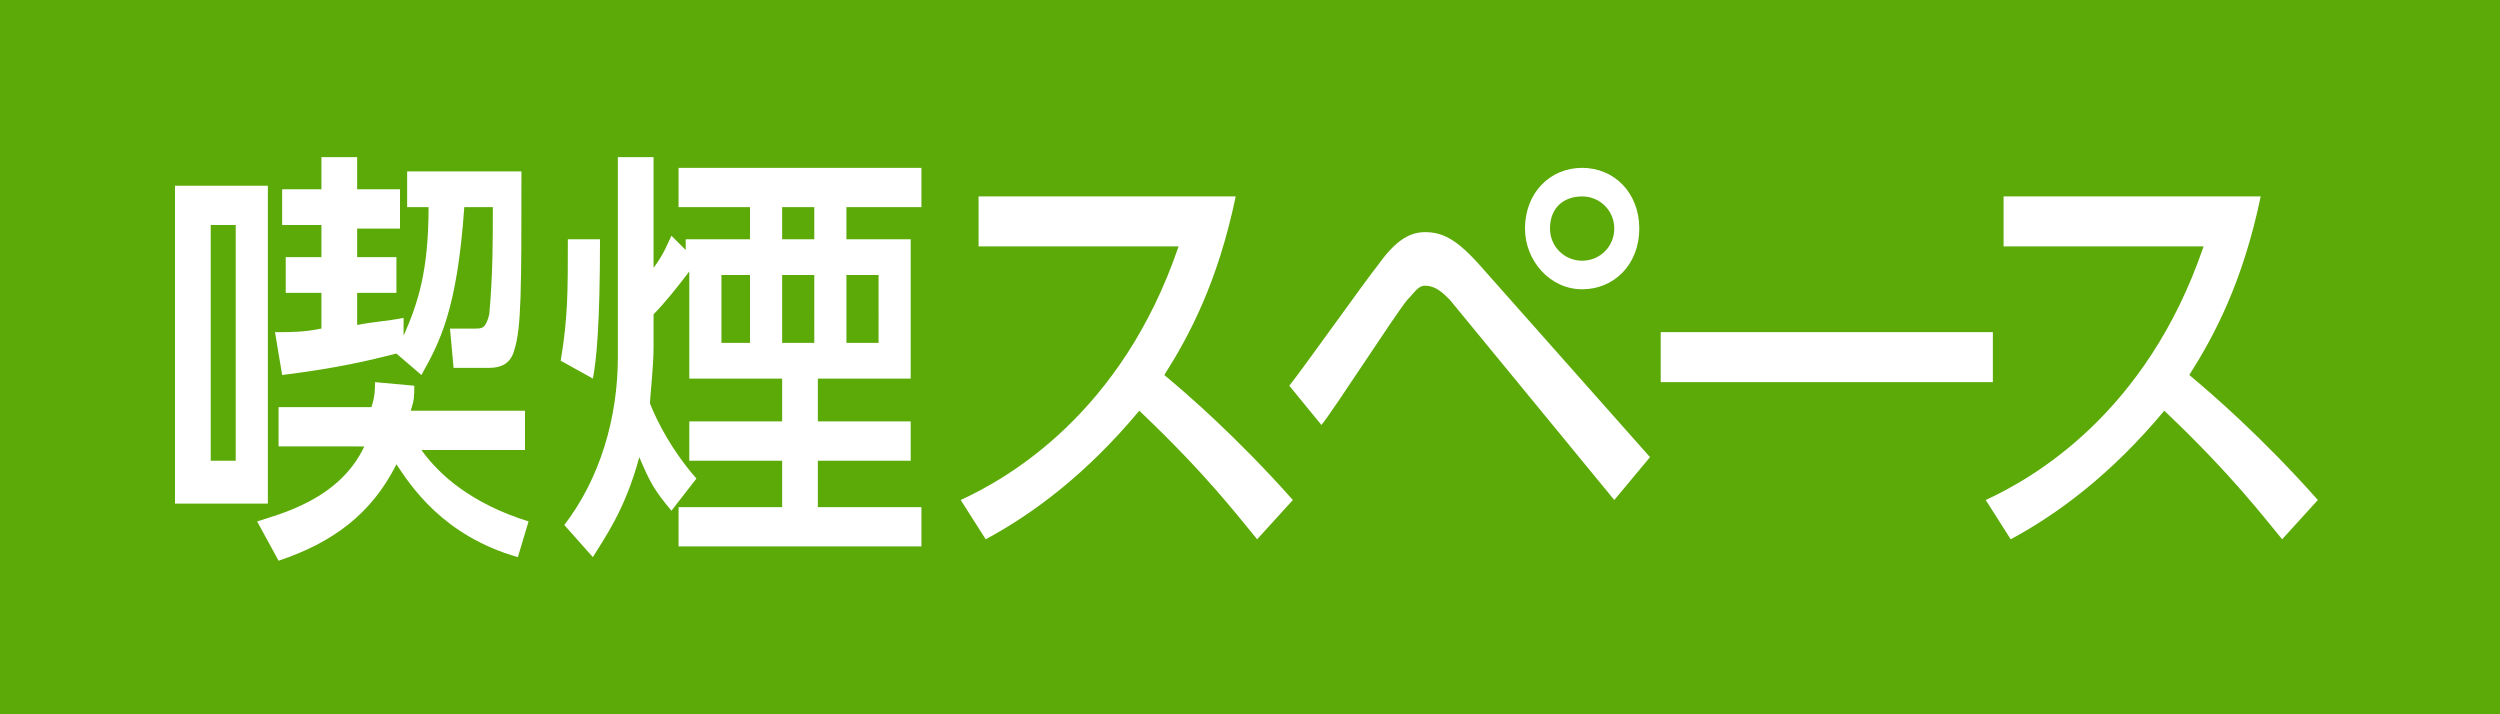
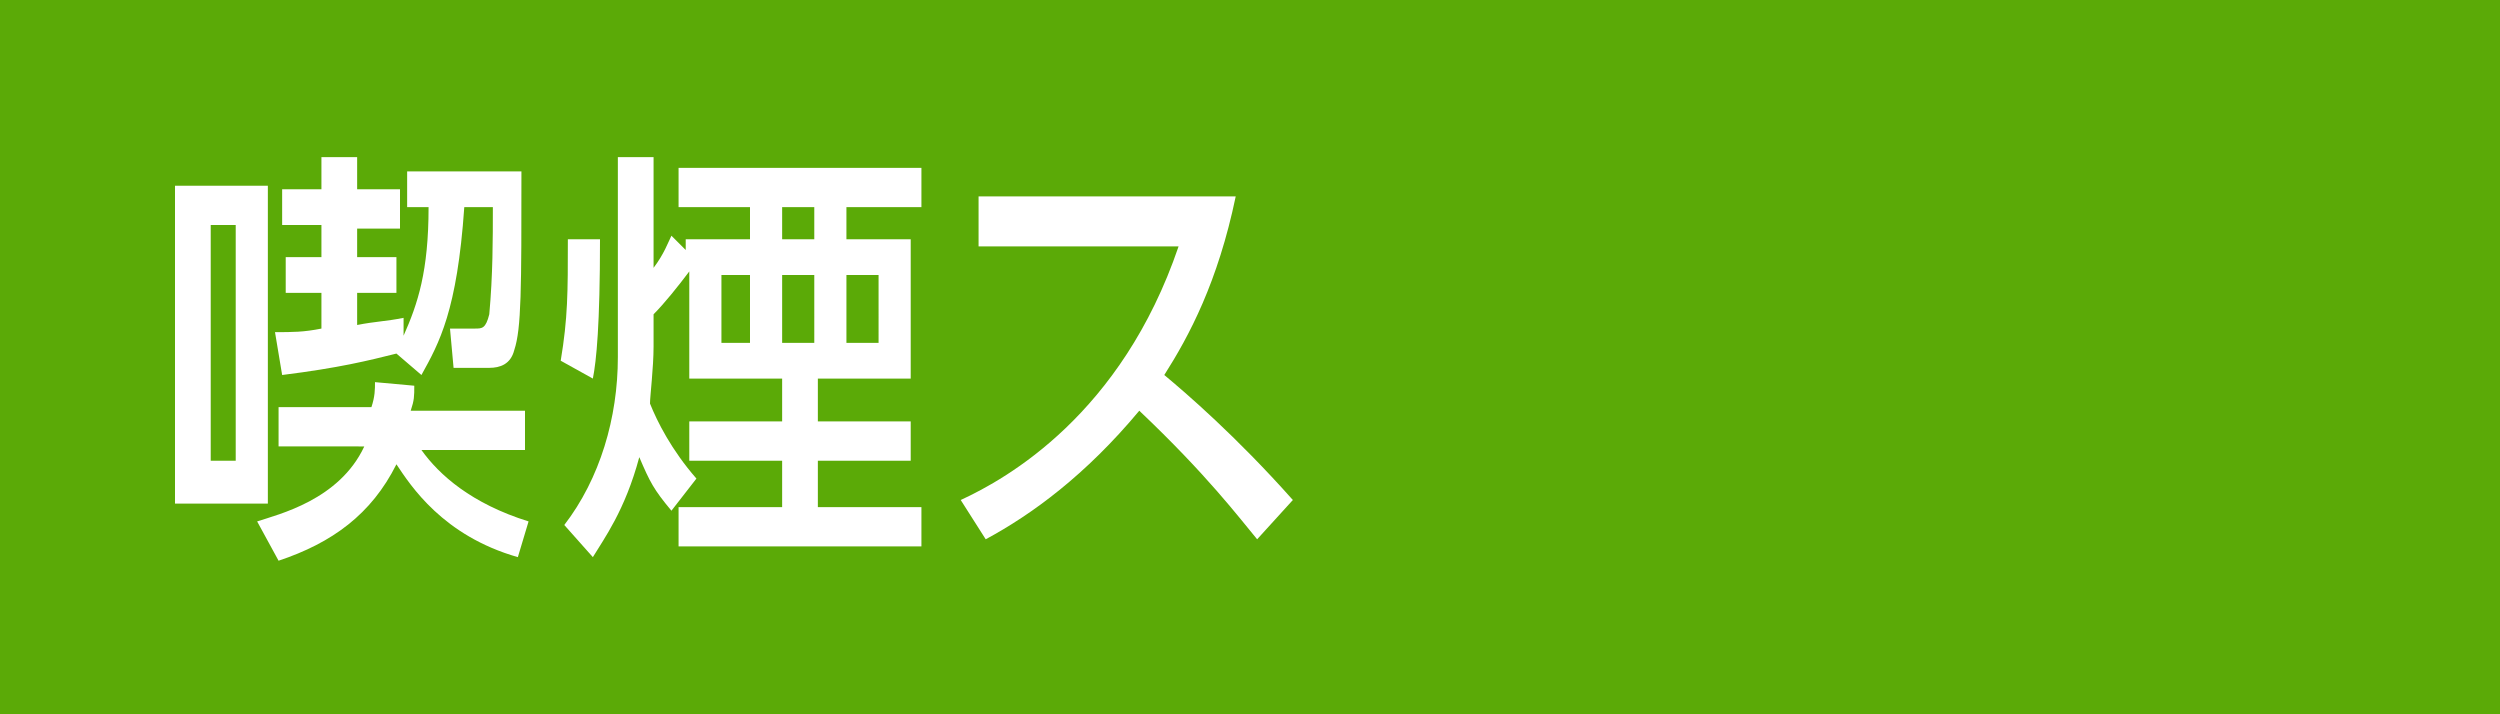
<svg xmlns="http://www.w3.org/2000/svg" version="1.1" id="レイヤー_1" x="0px" y="0px" width="70px" height="20px" viewBox="0 0 70 20" style="enable-background:new 0 0 70 20;" xml:space="preserve">
  <style type="text/css">

	.st0{fill:#5BAA07;}
	.st1{fill:#FFFFFF;}

</style>
  <g>
    <rect class="st0" width="70" height="20" />
    <g>
      <g>
        <path class="st1" d="M7.5,5.2v8.9H4.9V5.2H7.5z M6.6,6.3H5.9v6.6h0.7V6.3z M14.5,15.6c-2.1-0.6-3-2-3.4-2.6     c-0.7,1.4-1.8,2.2-3.3,2.7l-0.6-1.1c0.6-0.2,2.3-0.6,3-2.1H7.8v-1.1h2.6c0.1-0.3,0.1-0.5,0.1-0.7l1.1,0.1c0,0.3,0,0.4-0.1,0.7     h3.2v1.1h-2.9c0.5,0.7,1.4,1.5,3,2L14.5,15.6z M11.4,5.8v-1h3.2c0,3.3,0,4.4-0.2,5c-0.1,0.4-0.4,0.5-0.7,0.5h-1l-0.1-1.1h0.7     c0.2,0,0.3,0,0.4-0.4c0.1-1.1,0.1-2.1,0.1-3H13c-0.2,2.9-0.7,3.8-1.2,4.7l-0.7-0.6c-0.8,0.2-1.6,0.4-3.2,0.6L7.7,9.3     c0.5,0,0.8,0,1.3-0.1V8.2H8v-1H9V6.3H7.9V5.3H9V4.4h1v0.9h1.2v1.1H10v0.8h1.1v1H10v0.9c0.5-0.1,0.8-0.1,1.3-0.2v0.5     C11.7,8.5,12,7.6,12,5.8H11.4z" />
        <path class="st1" d="M16.8,6.7c0,2.4-0.1,3.4-0.2,3.9l-0.9-0.5c0.2-1.2,0.2-1.9,0.2-3.4L16.8,6.7z M18.8,14.3     c-0.5-0.6-0.6-0.8-0.9-1.5c-0.4,1.5-1,2.3-1.3,2.8l-0.8-0.9c1-1.3,1.5-3,1.5-4.7V4.4h1v3.1c0.3-0.4,0.4-0.7,0.5-0.9L19.2,7V6.7     H21V5.8h-2V4.7h6.8v1.1h-2.1v0.9h1.8v3.9h-2.6v1.2h2.6v1.1h-2.6v1.3h2.9v1.1H19v-1.1h2.9v-1.3h-2.6v-1.1h2.6v-1.2h-2.6v-3     c-0.3,0.4-0.7,0.9-1,1.2v0.9c0,0.6-0.1,1.4-0.1,1.6c0.2,0.5,0.6,1.3,1.3,2.1L18.8,14.3z M20.2,7.7v1.9H21V7.7H20.2z M21.9,5.8     v0.9h0.9V5.8H21.9z M21.9,7.7v1.9h0.9V7.7H21.9z M23.7,7.7v1.9h0.9V7.7H23.7z" />
        <path class="st1" d="M34.6,5.5c-0.5,2.4-1.3,3.9-2,5c0.6,0.5,2,1.7,3.6,3.5l-1,1.1c-0.5-0.6-1.4-1.8-3.3-3.6     c-1.5,1.8-3,2.9-4.3,3.6l-0.7-1.1c1.3-0.6,4.5-2.4,6.1-7.1h-5.6V5.5H34.6z" />
-         <path class="st1" d="M36.1,10.8c0.4-0.5,2.1-2.9,2.5-3.4c0.5-0.7,0.9-0.9,1.3-0.9c0.5,0,0.9,0.2,1.6,1l4.7,5.3l-1,1.2l-4.6-5.6     c-0.2-0.2-0.4-0.4-0.7-0.4c-0.2,0-0.3,0.2-0.5,0.4c-0.4,0.5-2,3-2.4,3.5L36.1,10.8z M45.9,6.4c0,1-0.7,1.7-1.6,1.7     c-0.9,0-1.6-0.8-1.6-1.7c0-1,0.7-1.7,1.6-1.7S45.9,5.4,45.9,6.4z M43.4,6.4c0,0.5,0.4,0.9,0.9,0.9c0.5,0,0.9-0.4,0.9-0.9     c0-0.5-0.4-0.9-0.9-0.9S43.4,5.8,43.4,6.4z" />
-         <path class="st1" d="M55.8,9.3v1.4h-9.3V9.3H55.8z" />
-         <path class="st1" d="M63.3,5.5c-0.5,2.4-1.3,3.9-2,5c0.6,0.5,2,1.7,3.6,3.5l-1,1.1c-0.5-0.6-1.4-1.8-3.3-3.6     c-1.5,1.8-3,2.9-4.3,3.6l-0.7-1.1c1.3-0.6,4.5-2.4,6.1-7.1h-5.6V5.5H63.3z" />
      </g>
    </g>
  </g>
</svg>